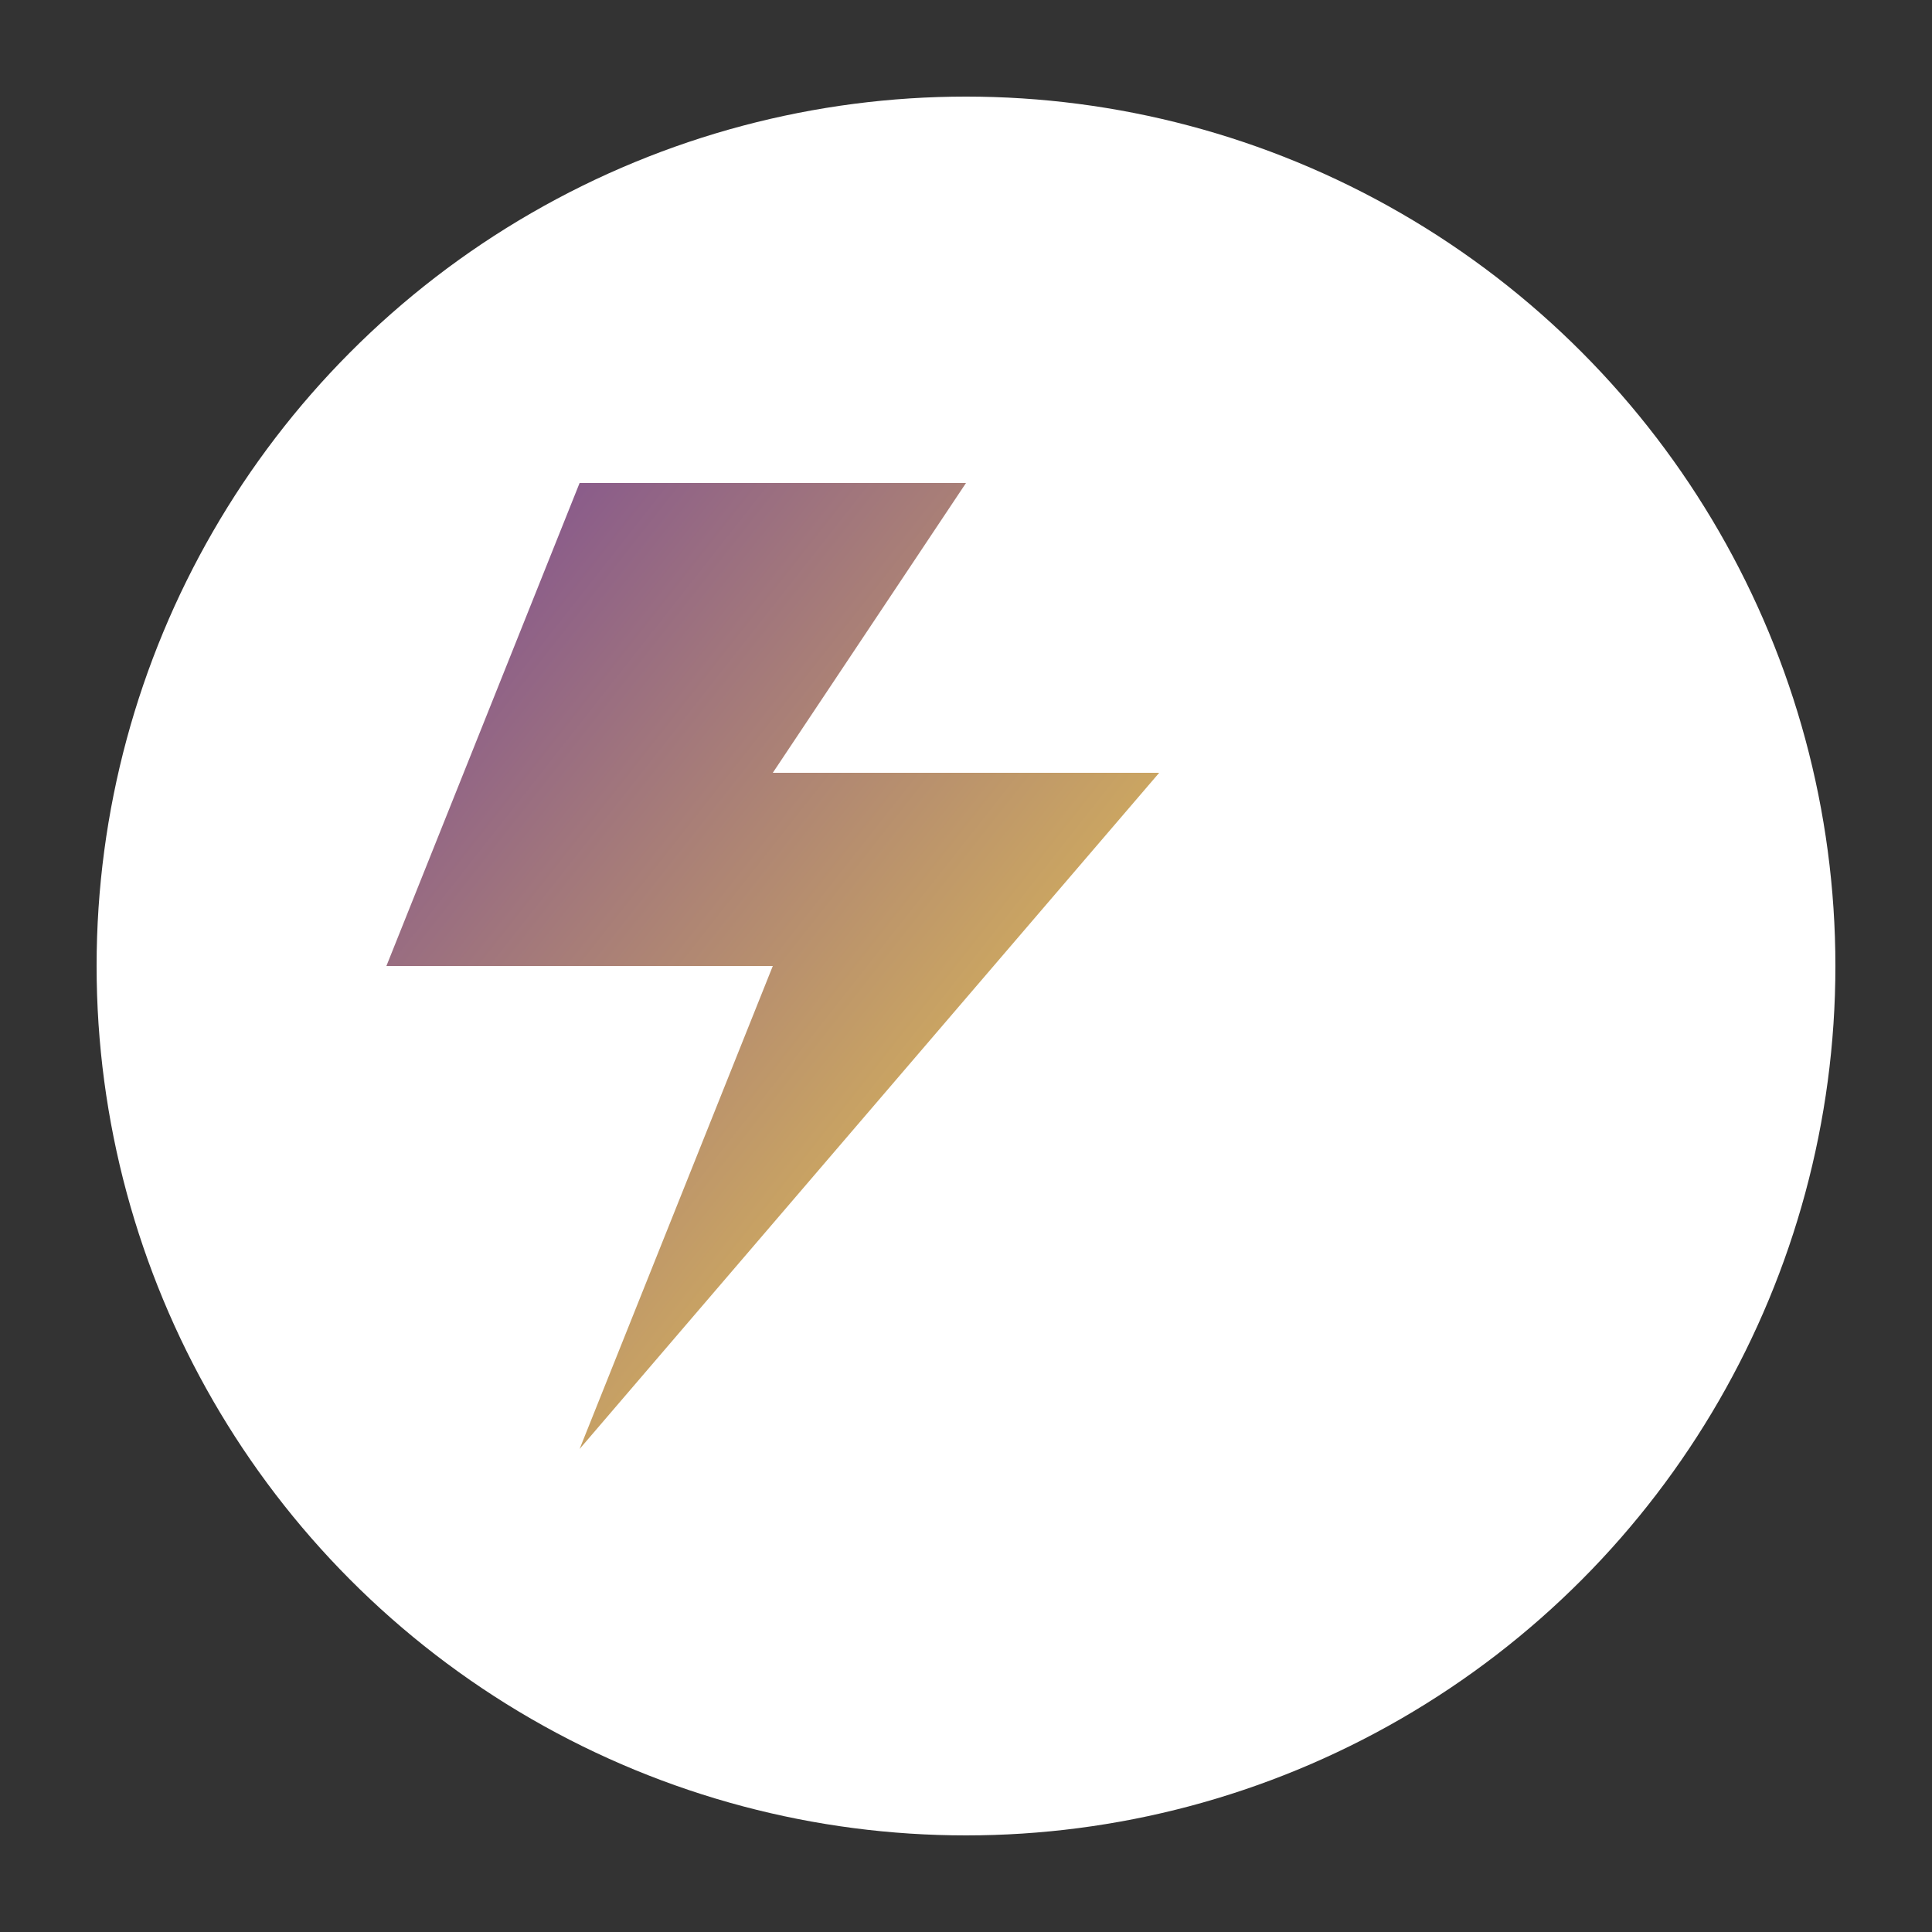
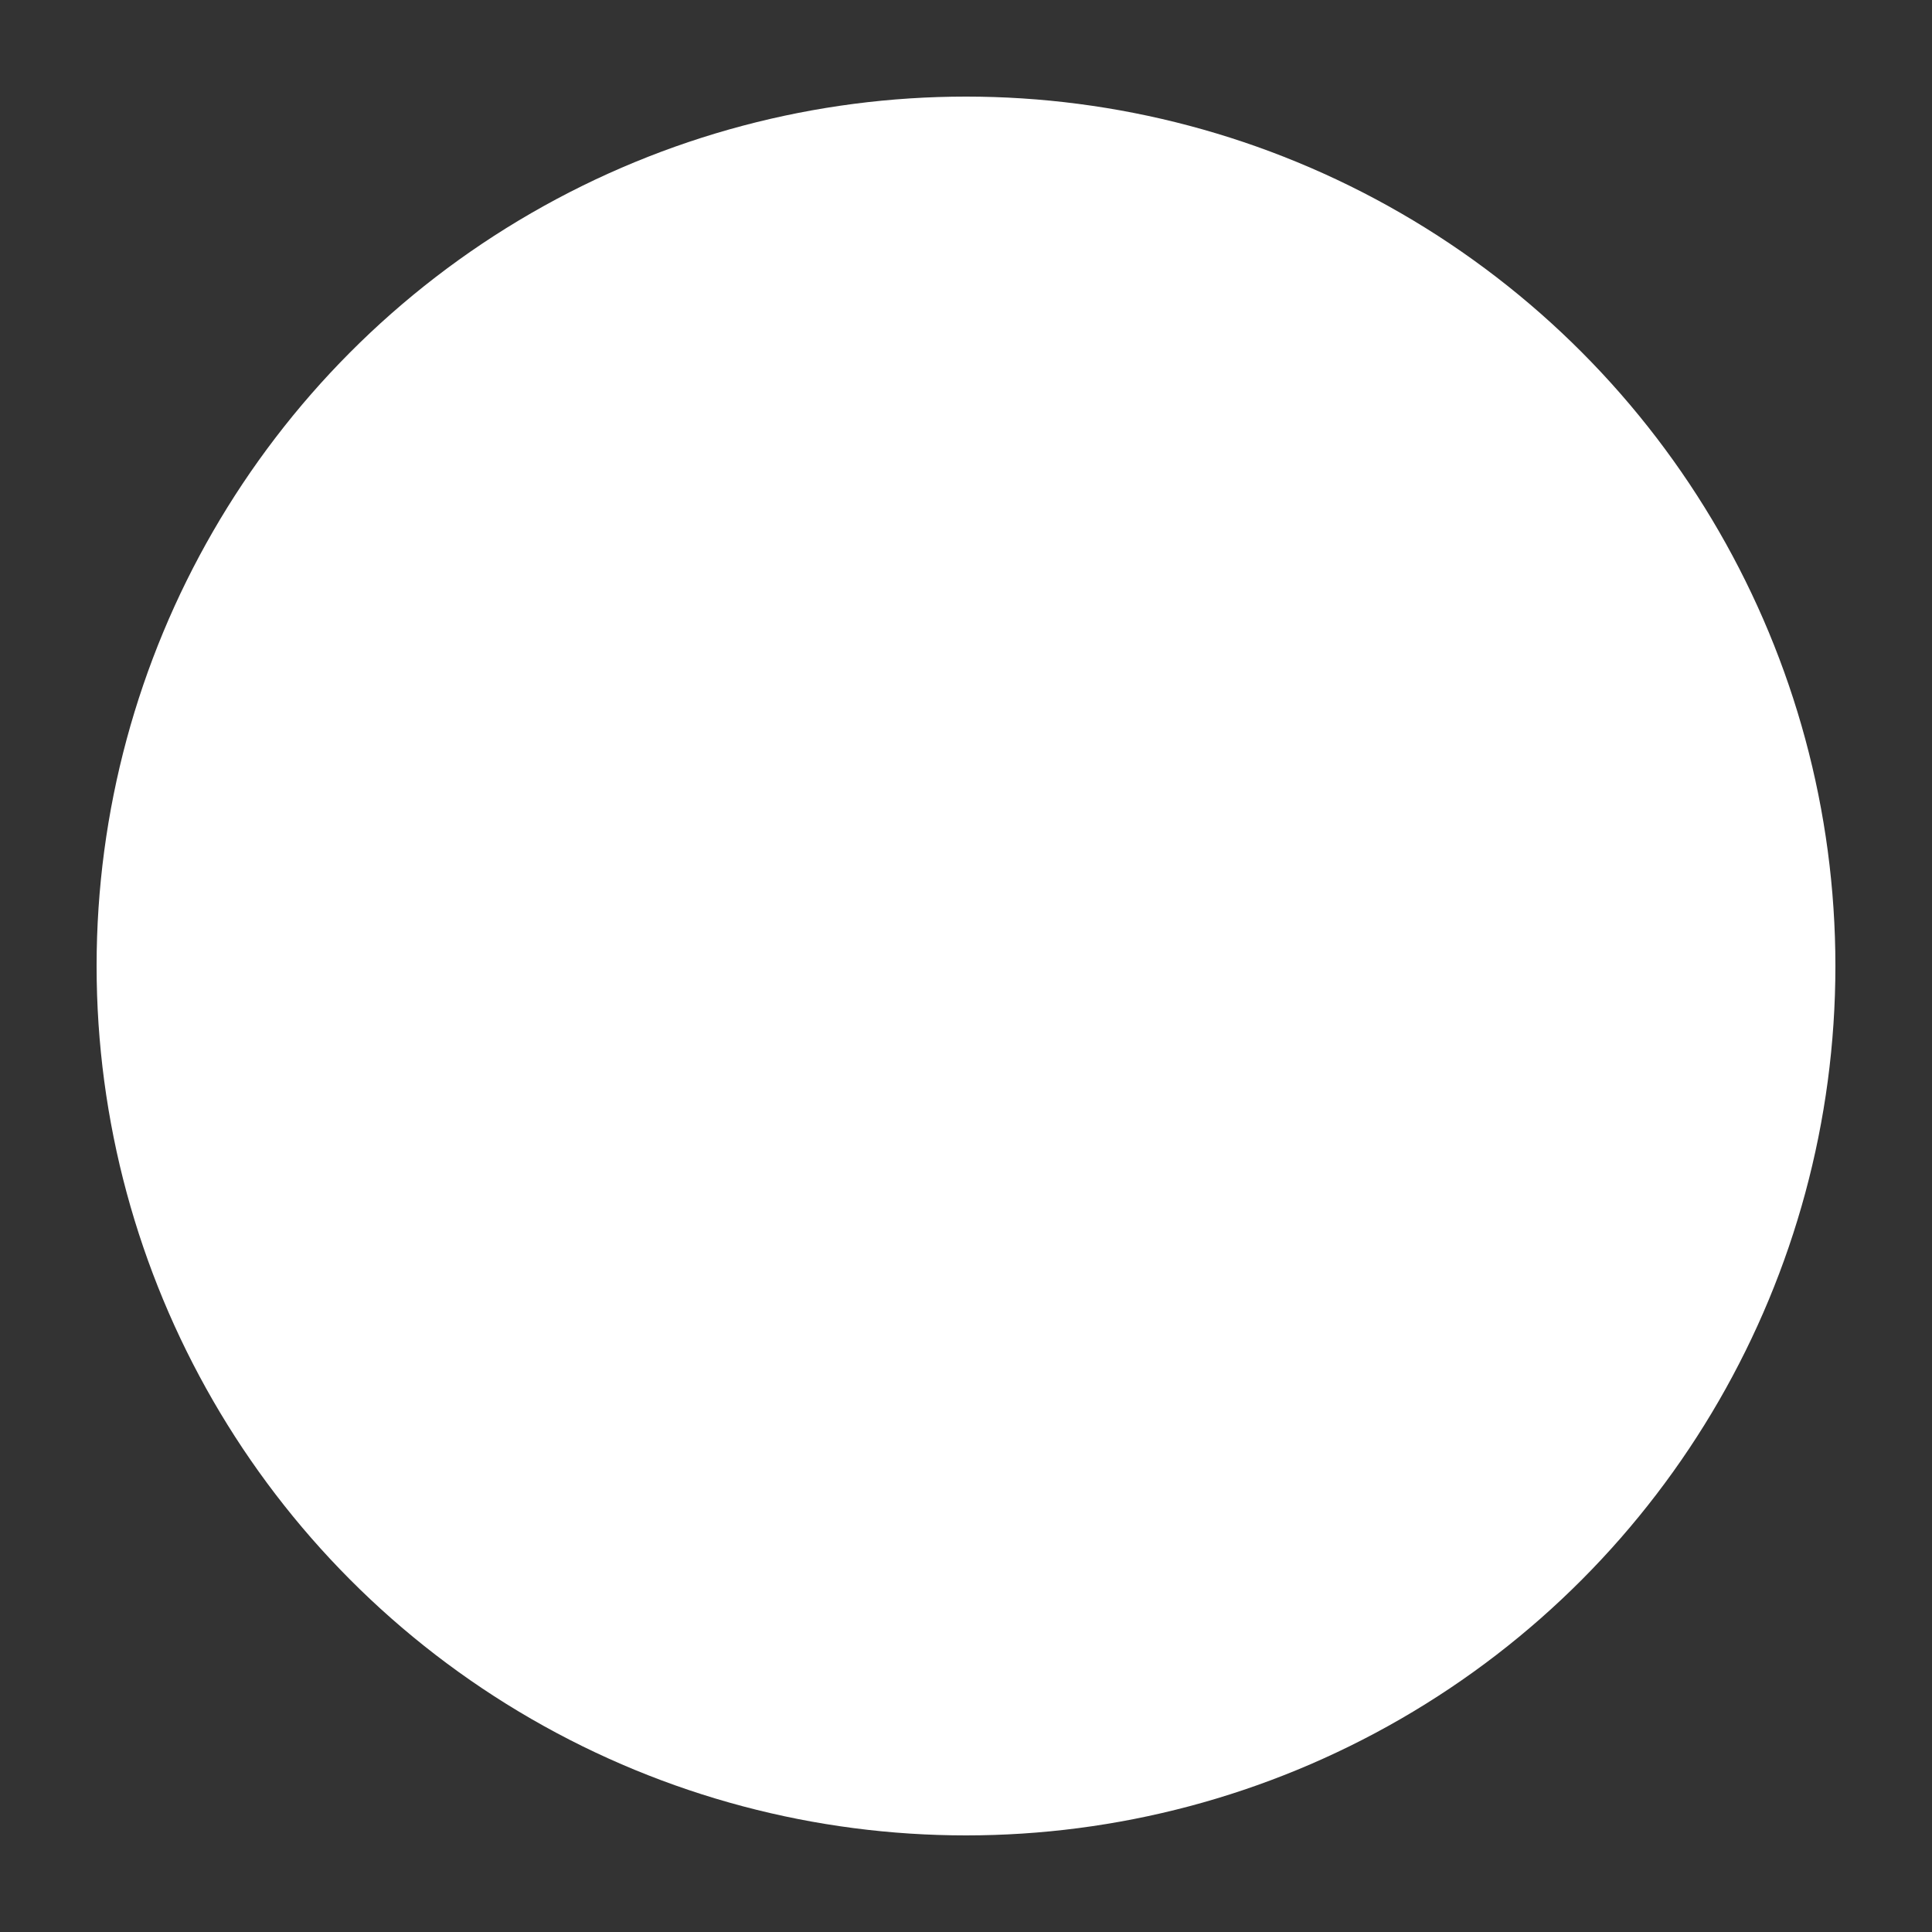
<svg xmlns="http://www.w3.org/2000/svg" viewBox="0 0 100 100">
  <rect x="0" y="0" width="100" height="100" fill="#333333" stroke="none" />
  <defs>
    <linearGradient id="grad" x1="0%" y1="0%" x2="100%" y2="100%">
      <stop offset="0%" style="stop-color:#7B4B94;stop-opacity:1" />
      <stop offset="100%" style="stop-color:#F5D547;stop-opacity:1" />
    </linearGradient>
  </defs>
  <circle cx="50" cy="50" r="45" fill="white" />
-   <path d="M30,25L50,25L40,40L60,40L30,75L40,50L20,50L30,25Z" fill="url(#grad)" />
</svg>